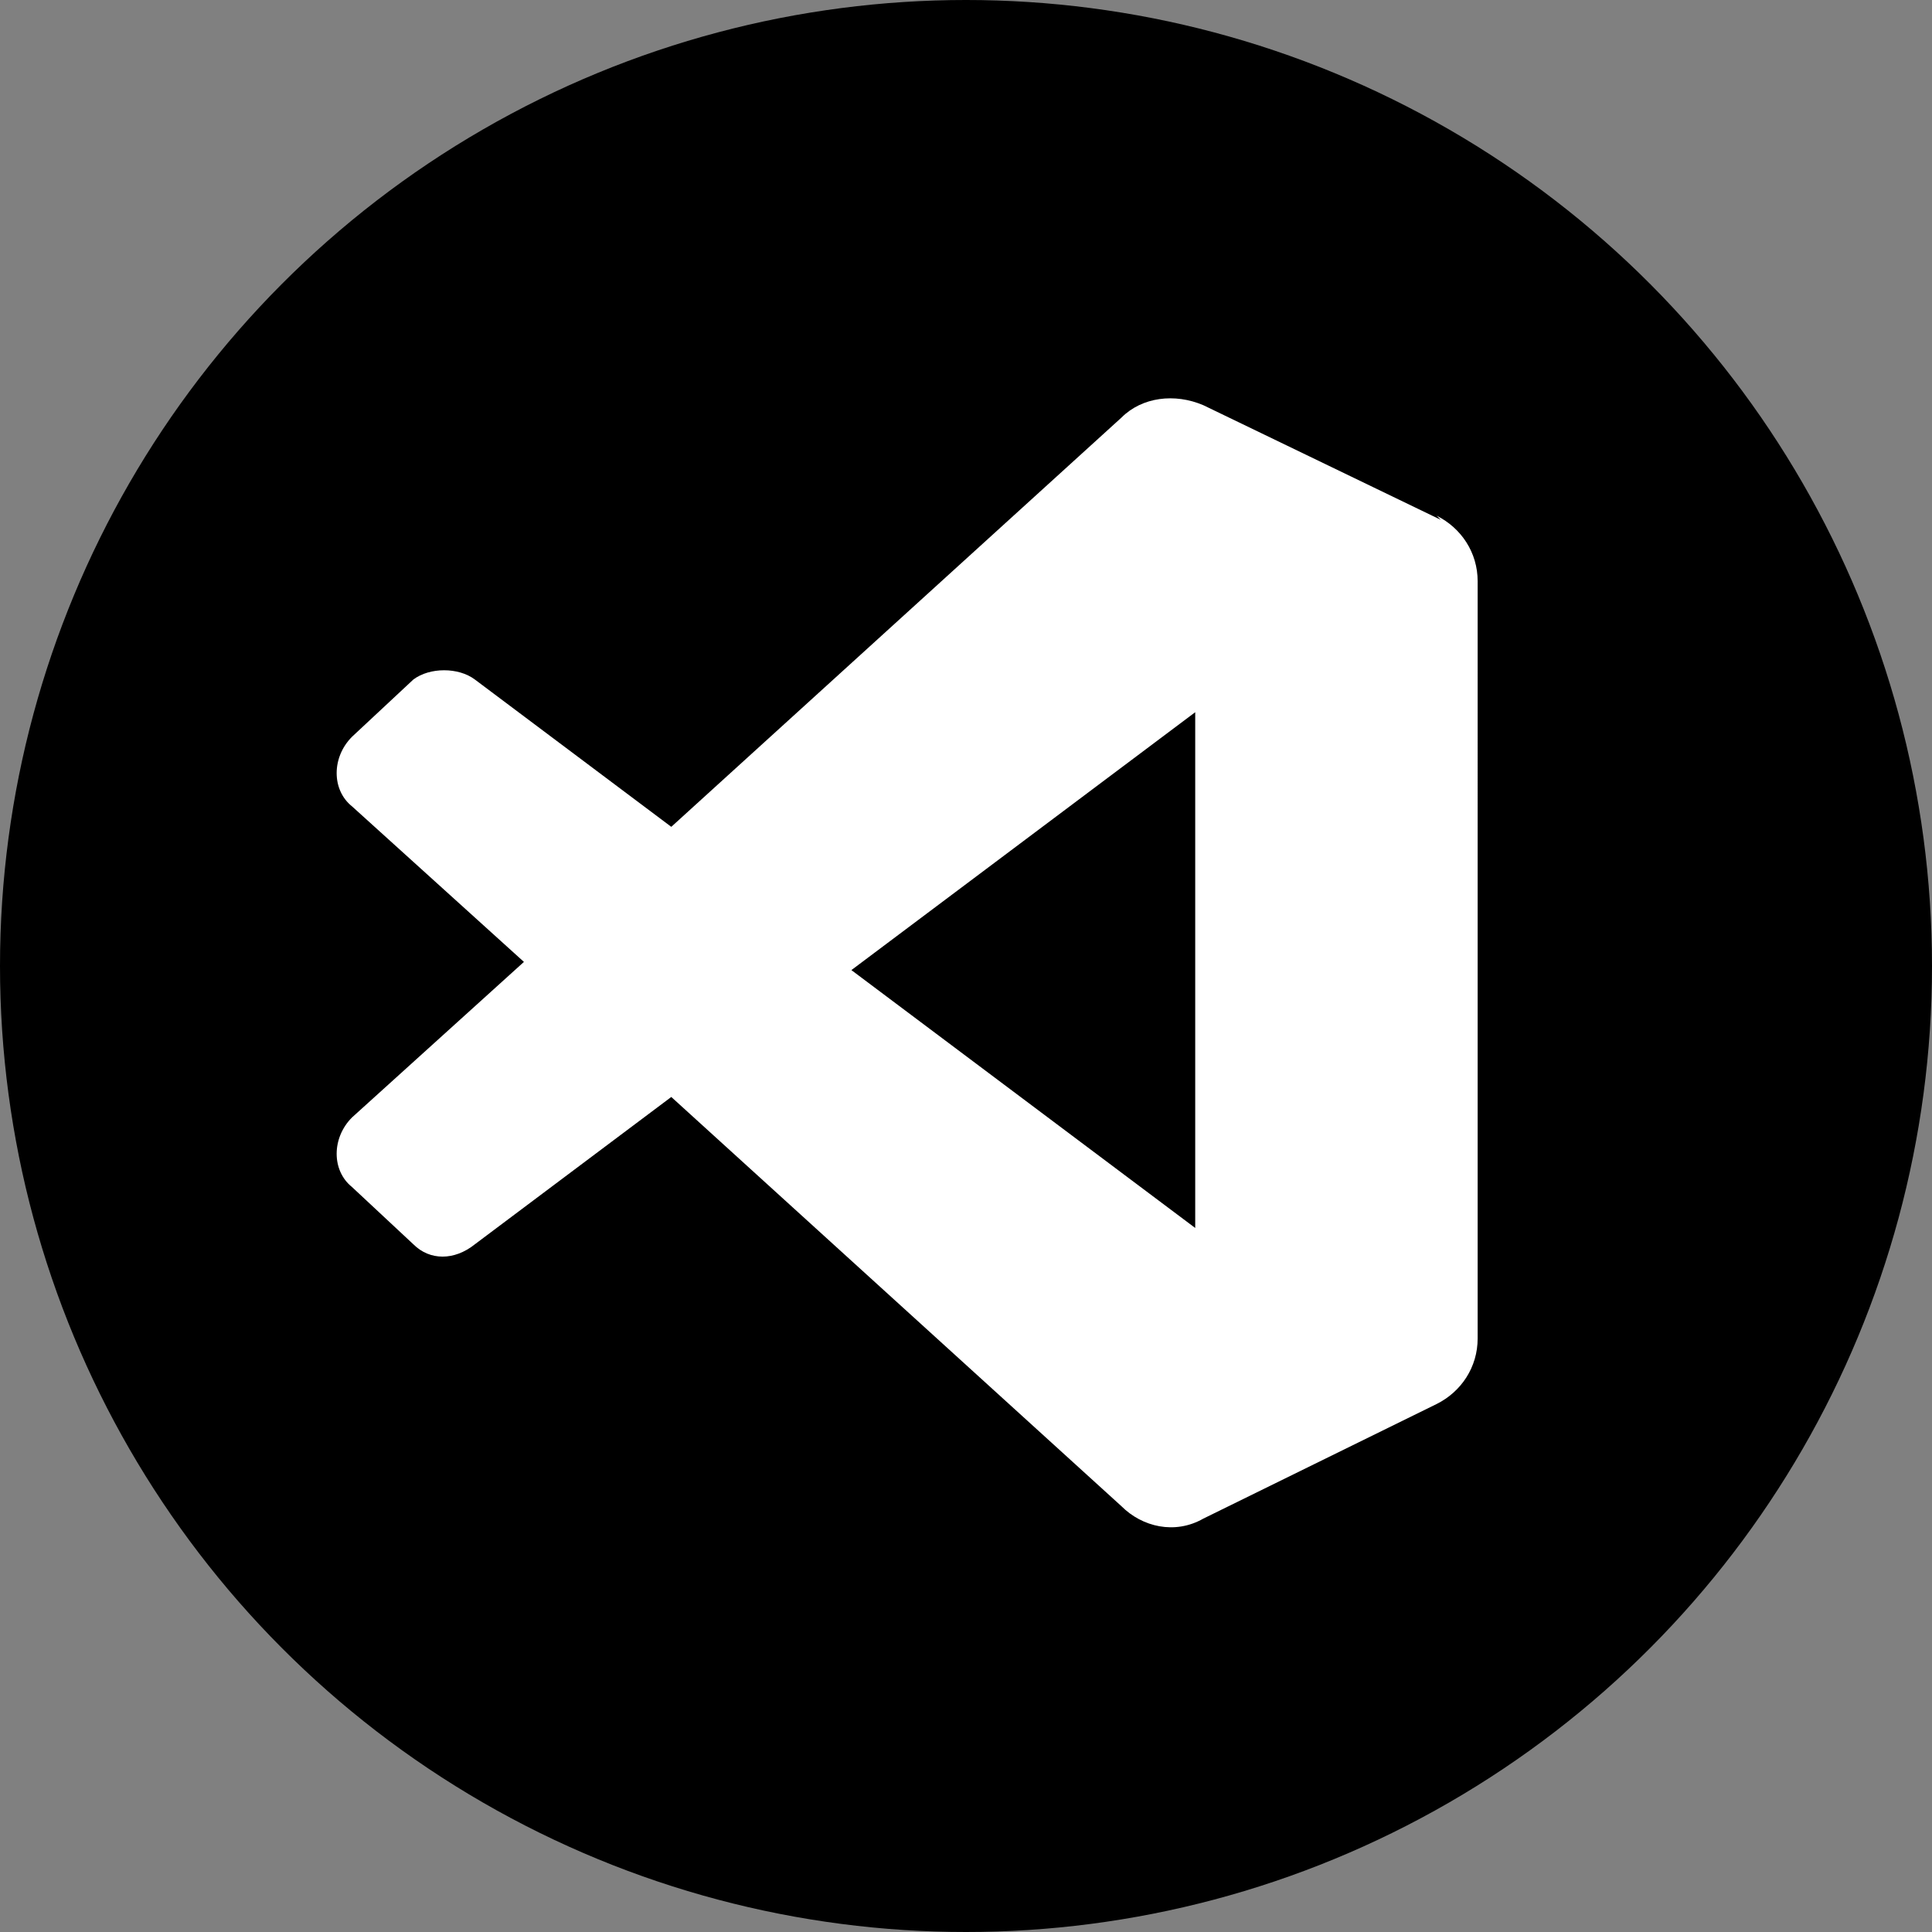
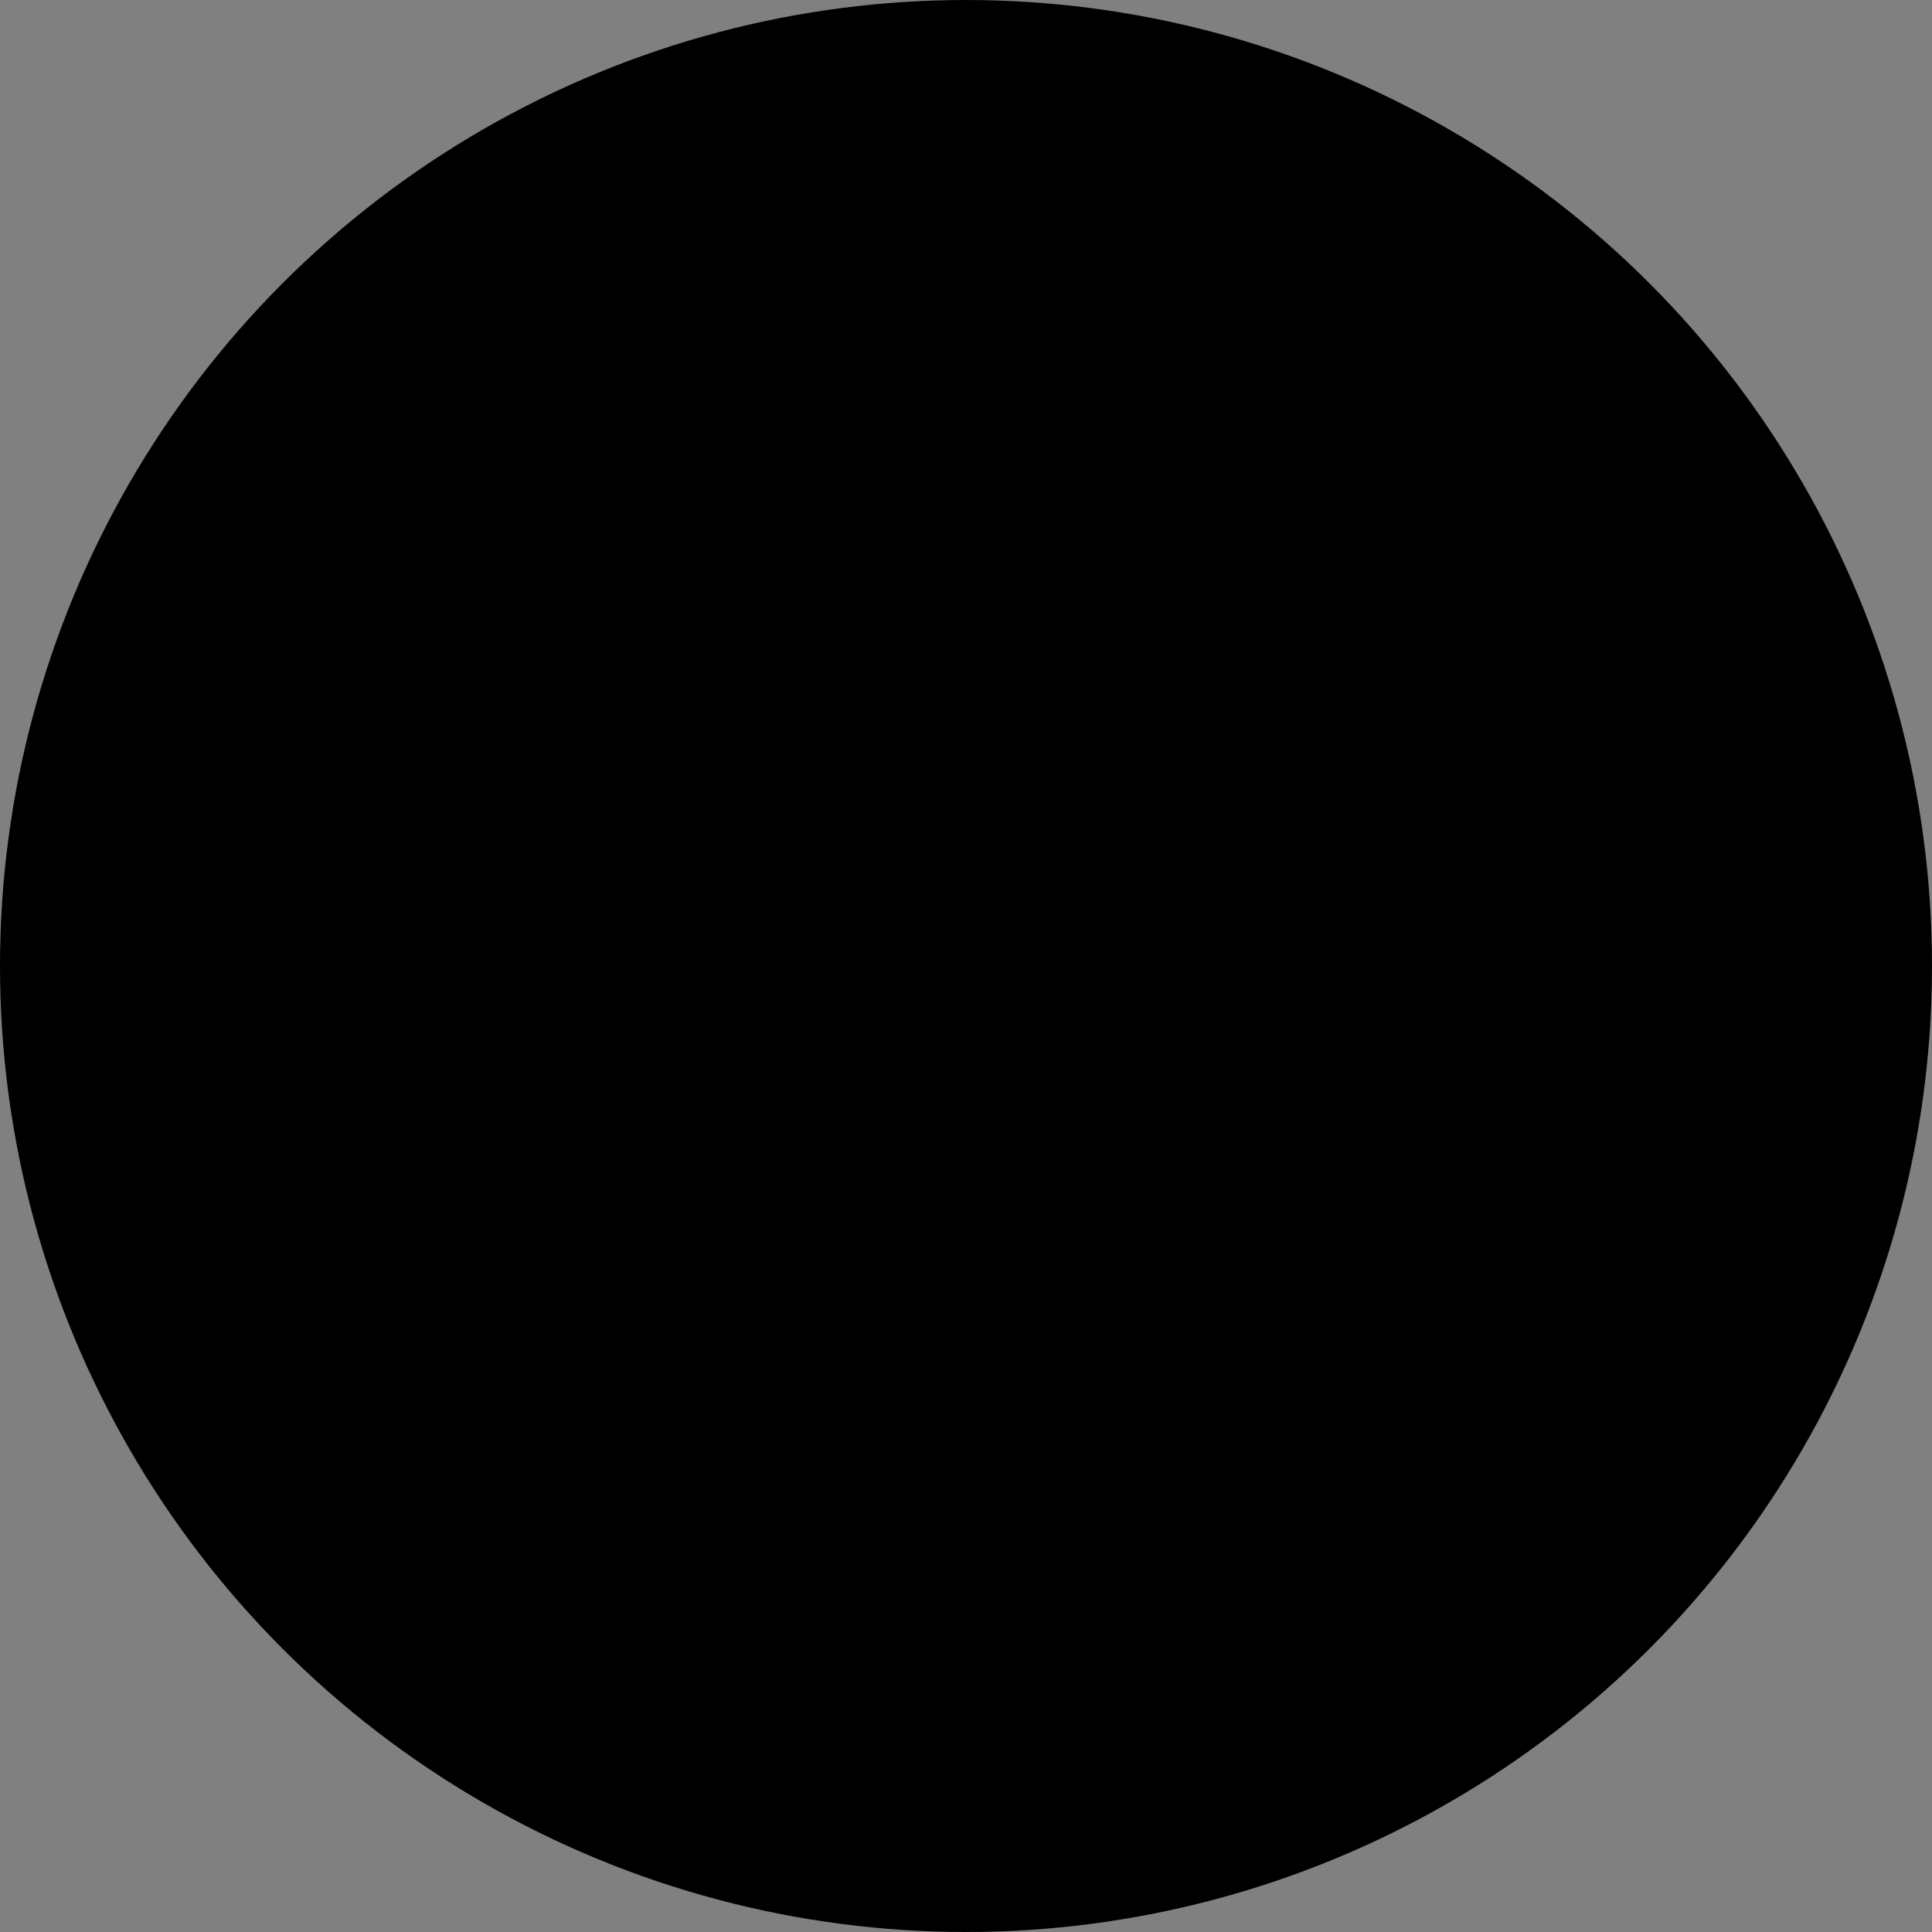
<svg xmlns="http://www.w3.org/2000/svg" id="Ebene_1" data-name="Ebene 1" version="1.1" viewBox="0 0 47.2 47.2">
  <rect x="0" y="0" width="47.2" height="47.2" fill="#808080" stroke="none" />
  <defs>
    <style>
      .cls-1 {
        fill: #000;
      }

      .cls-1, .cls-2 {
        stroke-width: 0px;
      }

      .cls-2 {
        fill: #fff;
      }
    </style>
  </defs>
  <circle class="cls-1" cx="23.6" cy="23.6" r="23.6" />
-   <path class="cls-2" d="M35.2,12.7l-5.8-2.8c-.7-.3-1.5-.2-2,.3l-11,10-4.8-3.6c-.4-.3-1.1-.3-1.5,0l-1.5,1.4c-.5.5-.5,1.3,0,1.7l4.2,3.8-4.2,3.8c-.5.5-.5,1.3,0,1.7l1.5,1.4c.4.4,1,.4,1.5,0l4.8-3.6,11,10c.5.5,1.3.7,2,.3l5.7-2.8c.6-.3,1-.9,1-1.6V14.2c0-.7-.4-1.3-1-1.6h0ZM29.2,30l-8.4-6.3,8.4-6.3v12.7Z" />
</svg>